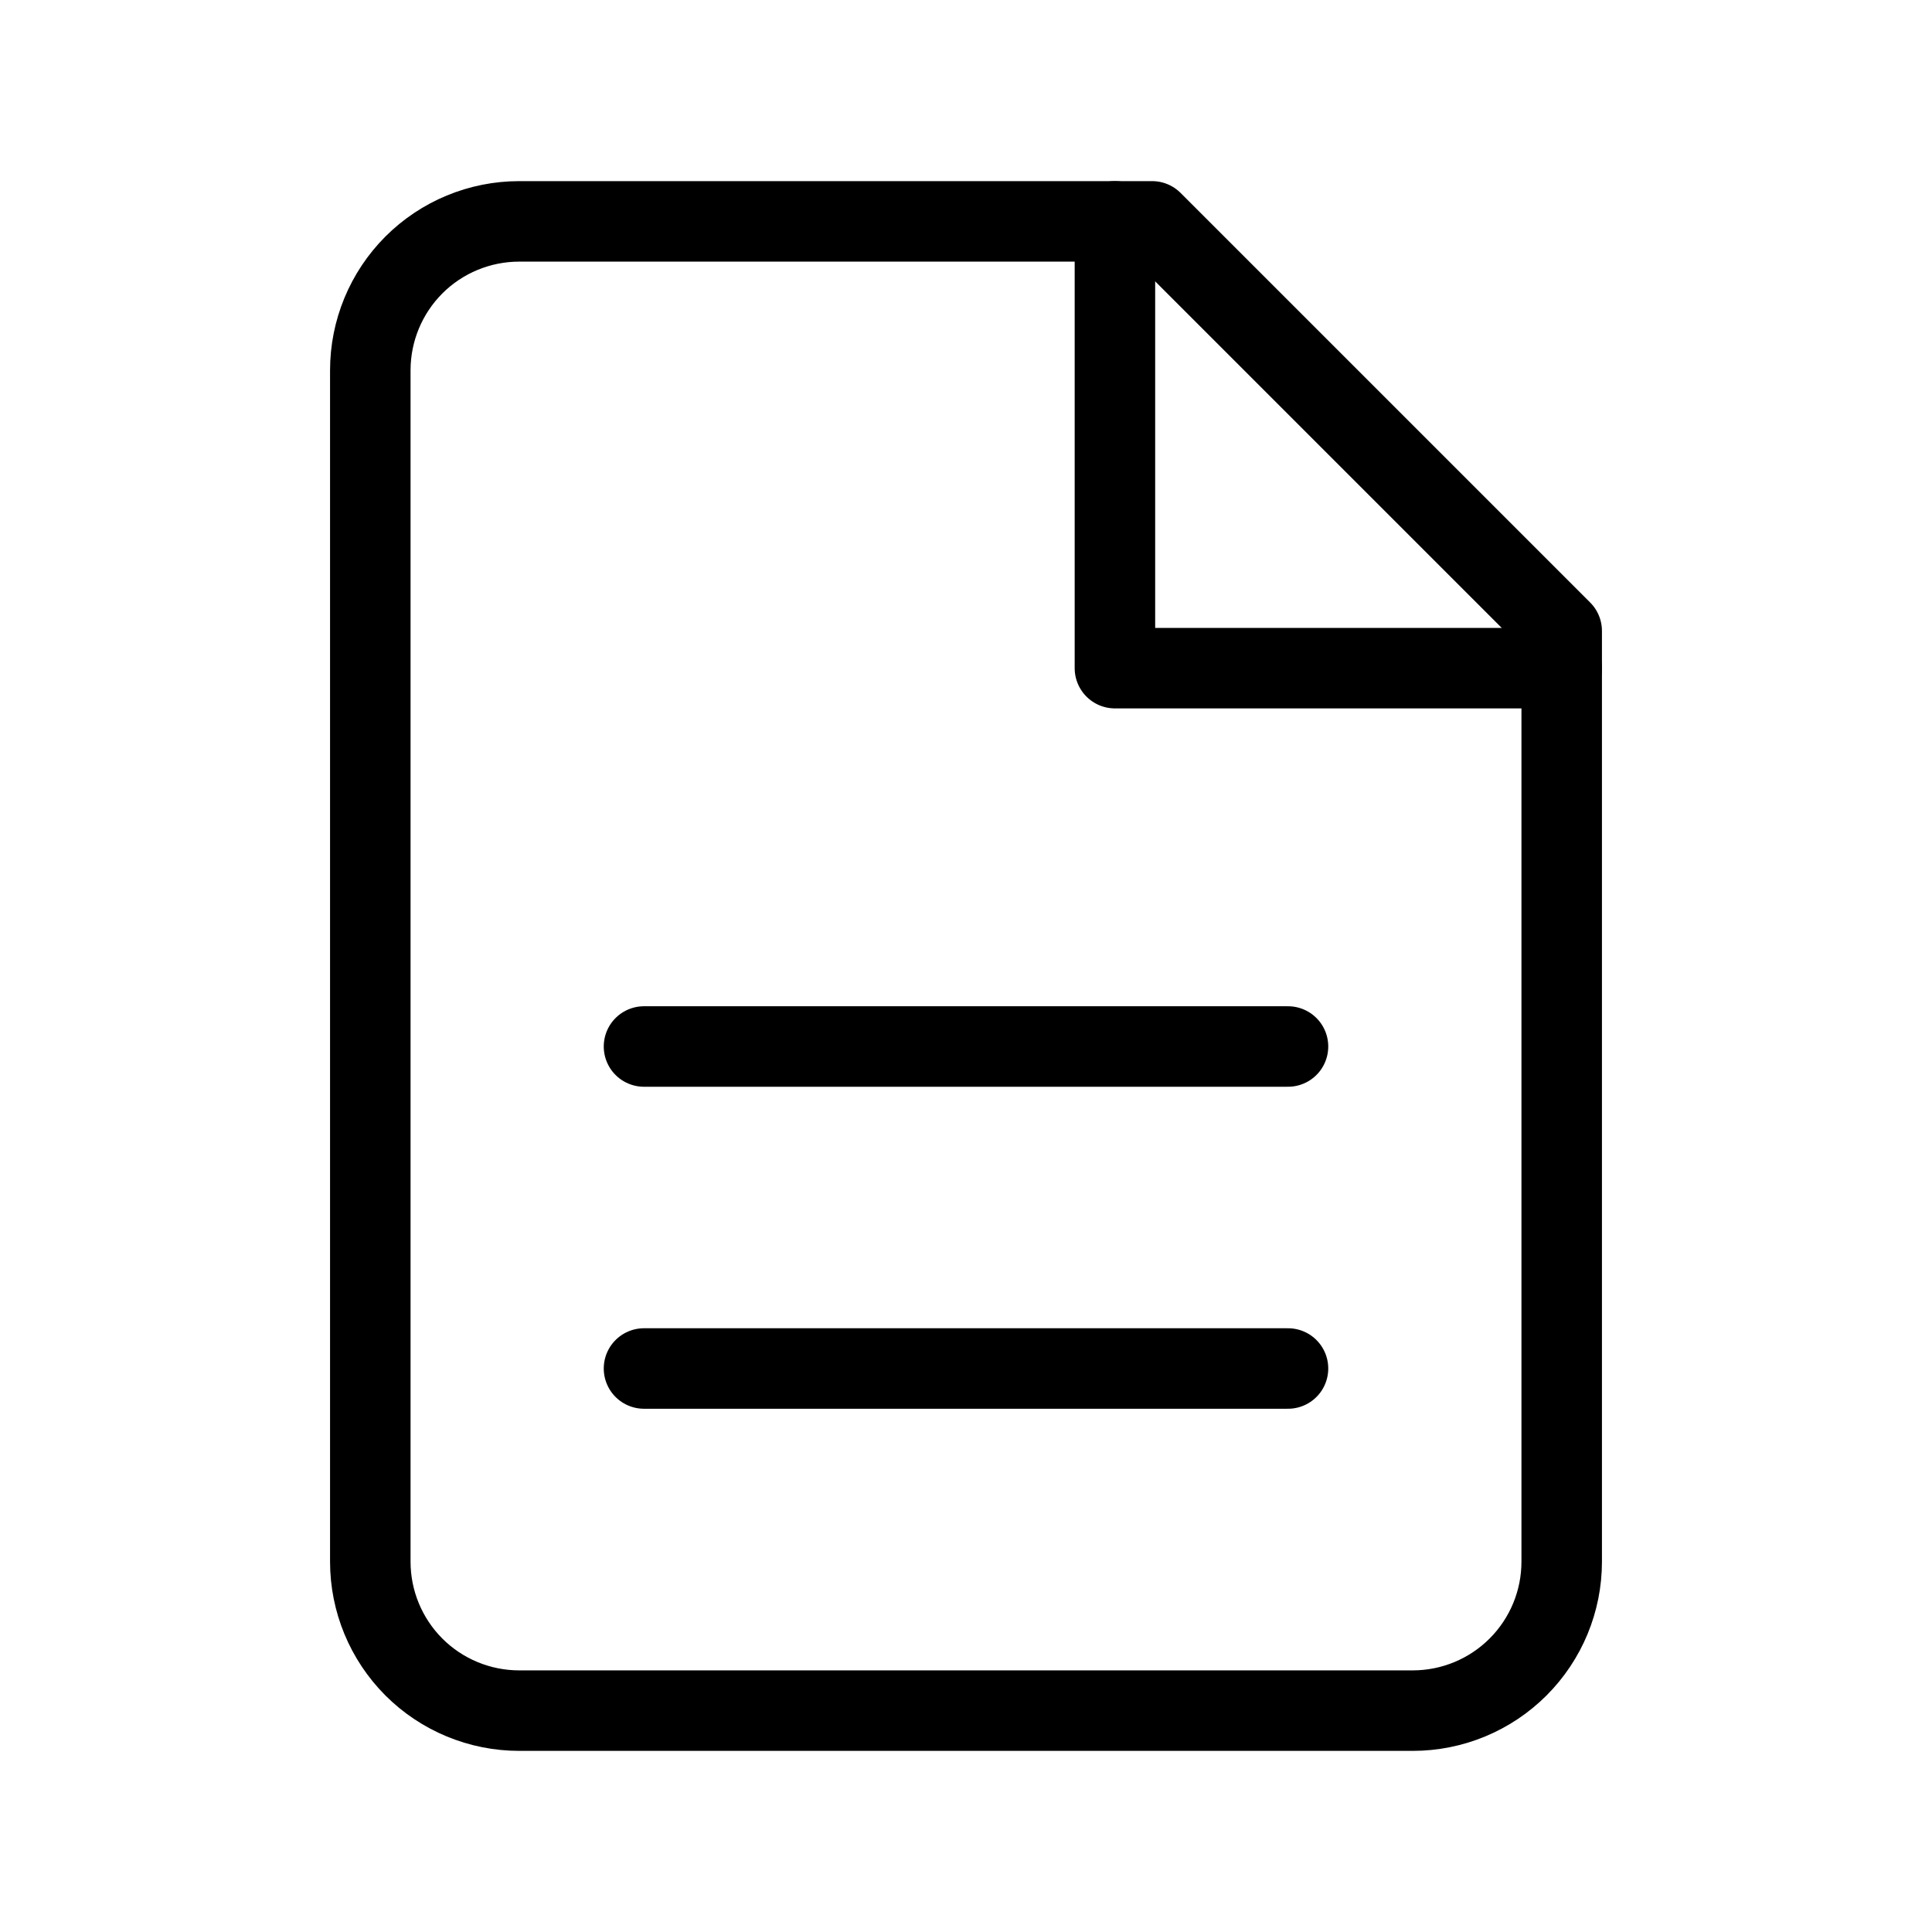
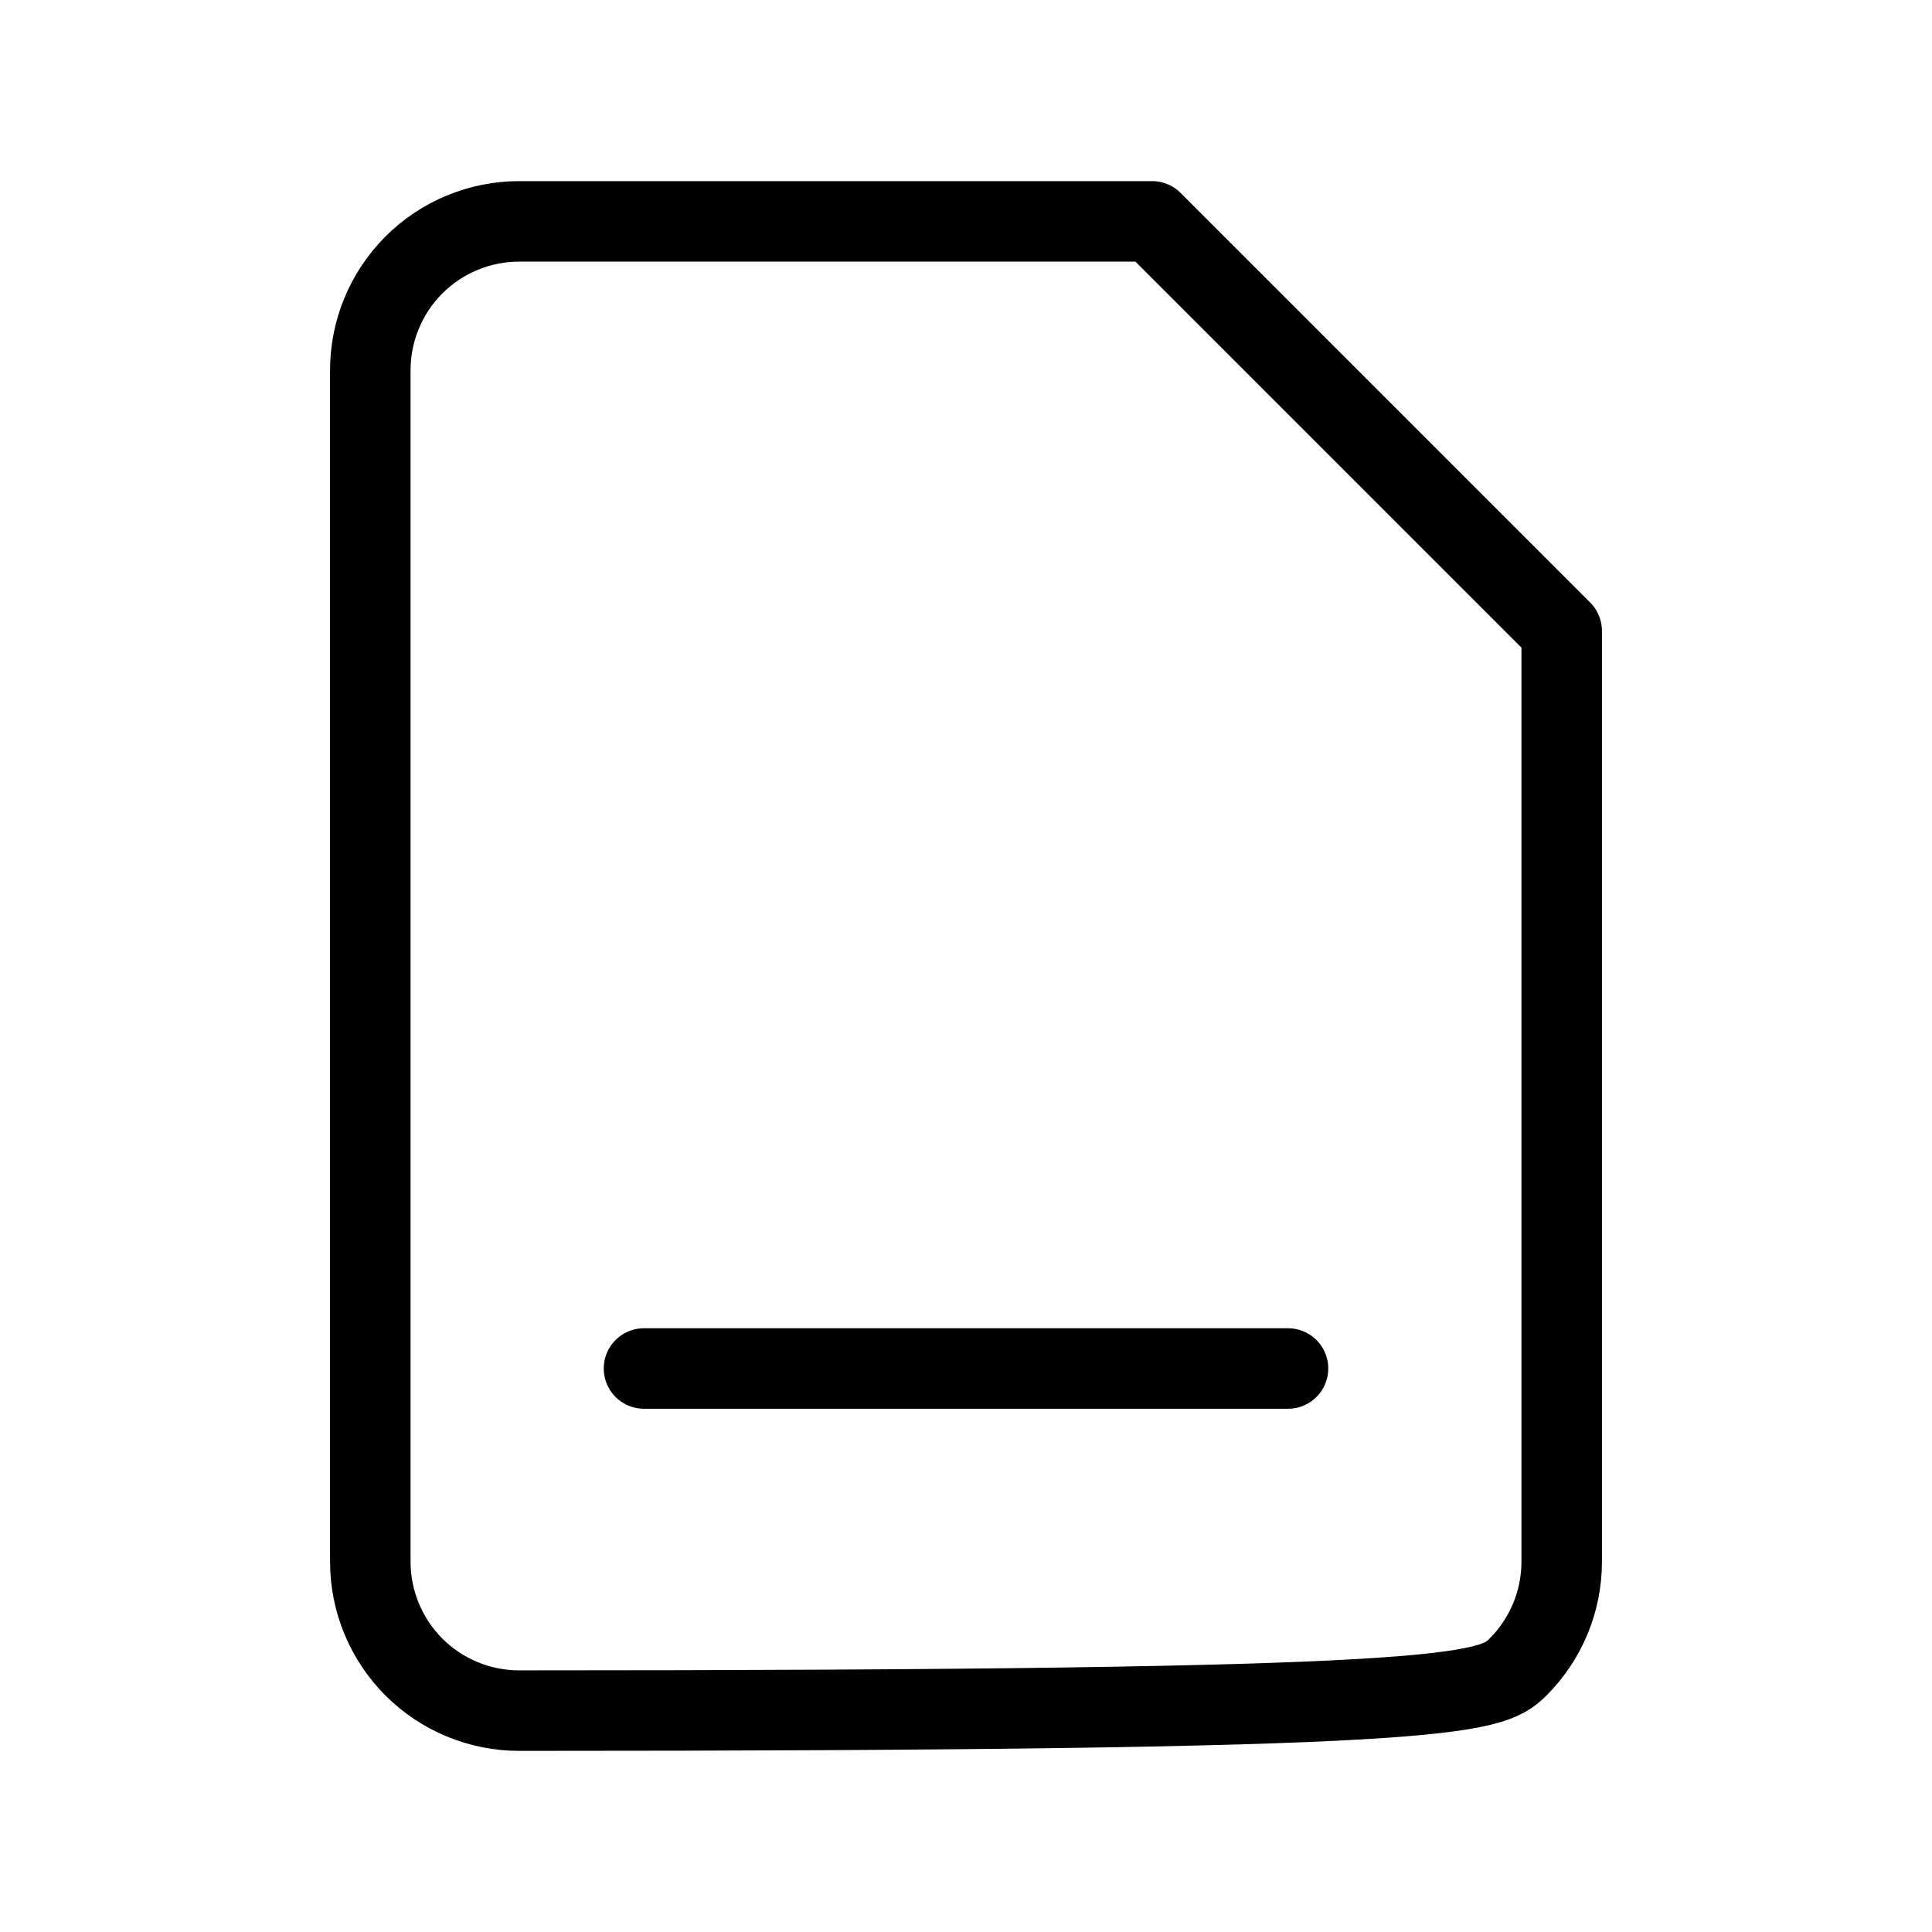
<svg xmlns="http://www.w3.org/2000/svg" width="24" height="24" viewBox="0 0 24 24" fill="none">
-   <path d="M14.312 2.75H6.45C5.959 2.75 5.488 2.945 5.141 3.292C4.795 3.639 4.6 4.109 4.6 4.6V19.4C4.6 19.891 4.795 20.361 5.141 20.708C5.488 21.055 5.959 21.25 6.45 21.25H17.55C18.04 21.25 18.511 21.055 18.858 20.708C19.205 20.361 19.4 19.891 19.4 19.4V7.838L14.312 2.75Z" stroke="black" stroke-linecap="round" stroke-linejoin="round" />
-   <path d="M13.85 2.75V8.3H19.4" stroke="black" stroke-linecap="round" stroke-linejoin="round" />
+   <path d="M14.312 2.75H6.45C5.959 2.75 5.488 2.945 5.141 3.292C4.795 3.639 4.6 4.109 4.6 4.6V19.4C4.6 19.891 4.795 20.361 5.141 20.708C5.488 21.055 5.959 21.25 6.45 21.25C18.04 21.25 18.511 21.055 18.858 20.708C19.205 20.361 19.4 19.891 19.4 19.4V7.838L14.312 2.75Z" stroke="black" stroke-linecap="round" stroke-linejoin="round" />
  <path d="M8 17H16" stroke="black" stroke-linecap="round" stroke-linejoin="round" />
-   <path d="M8 13H16" stroke="black" stroke-linecap="round" stroke-linejoin="round" />
</svg>